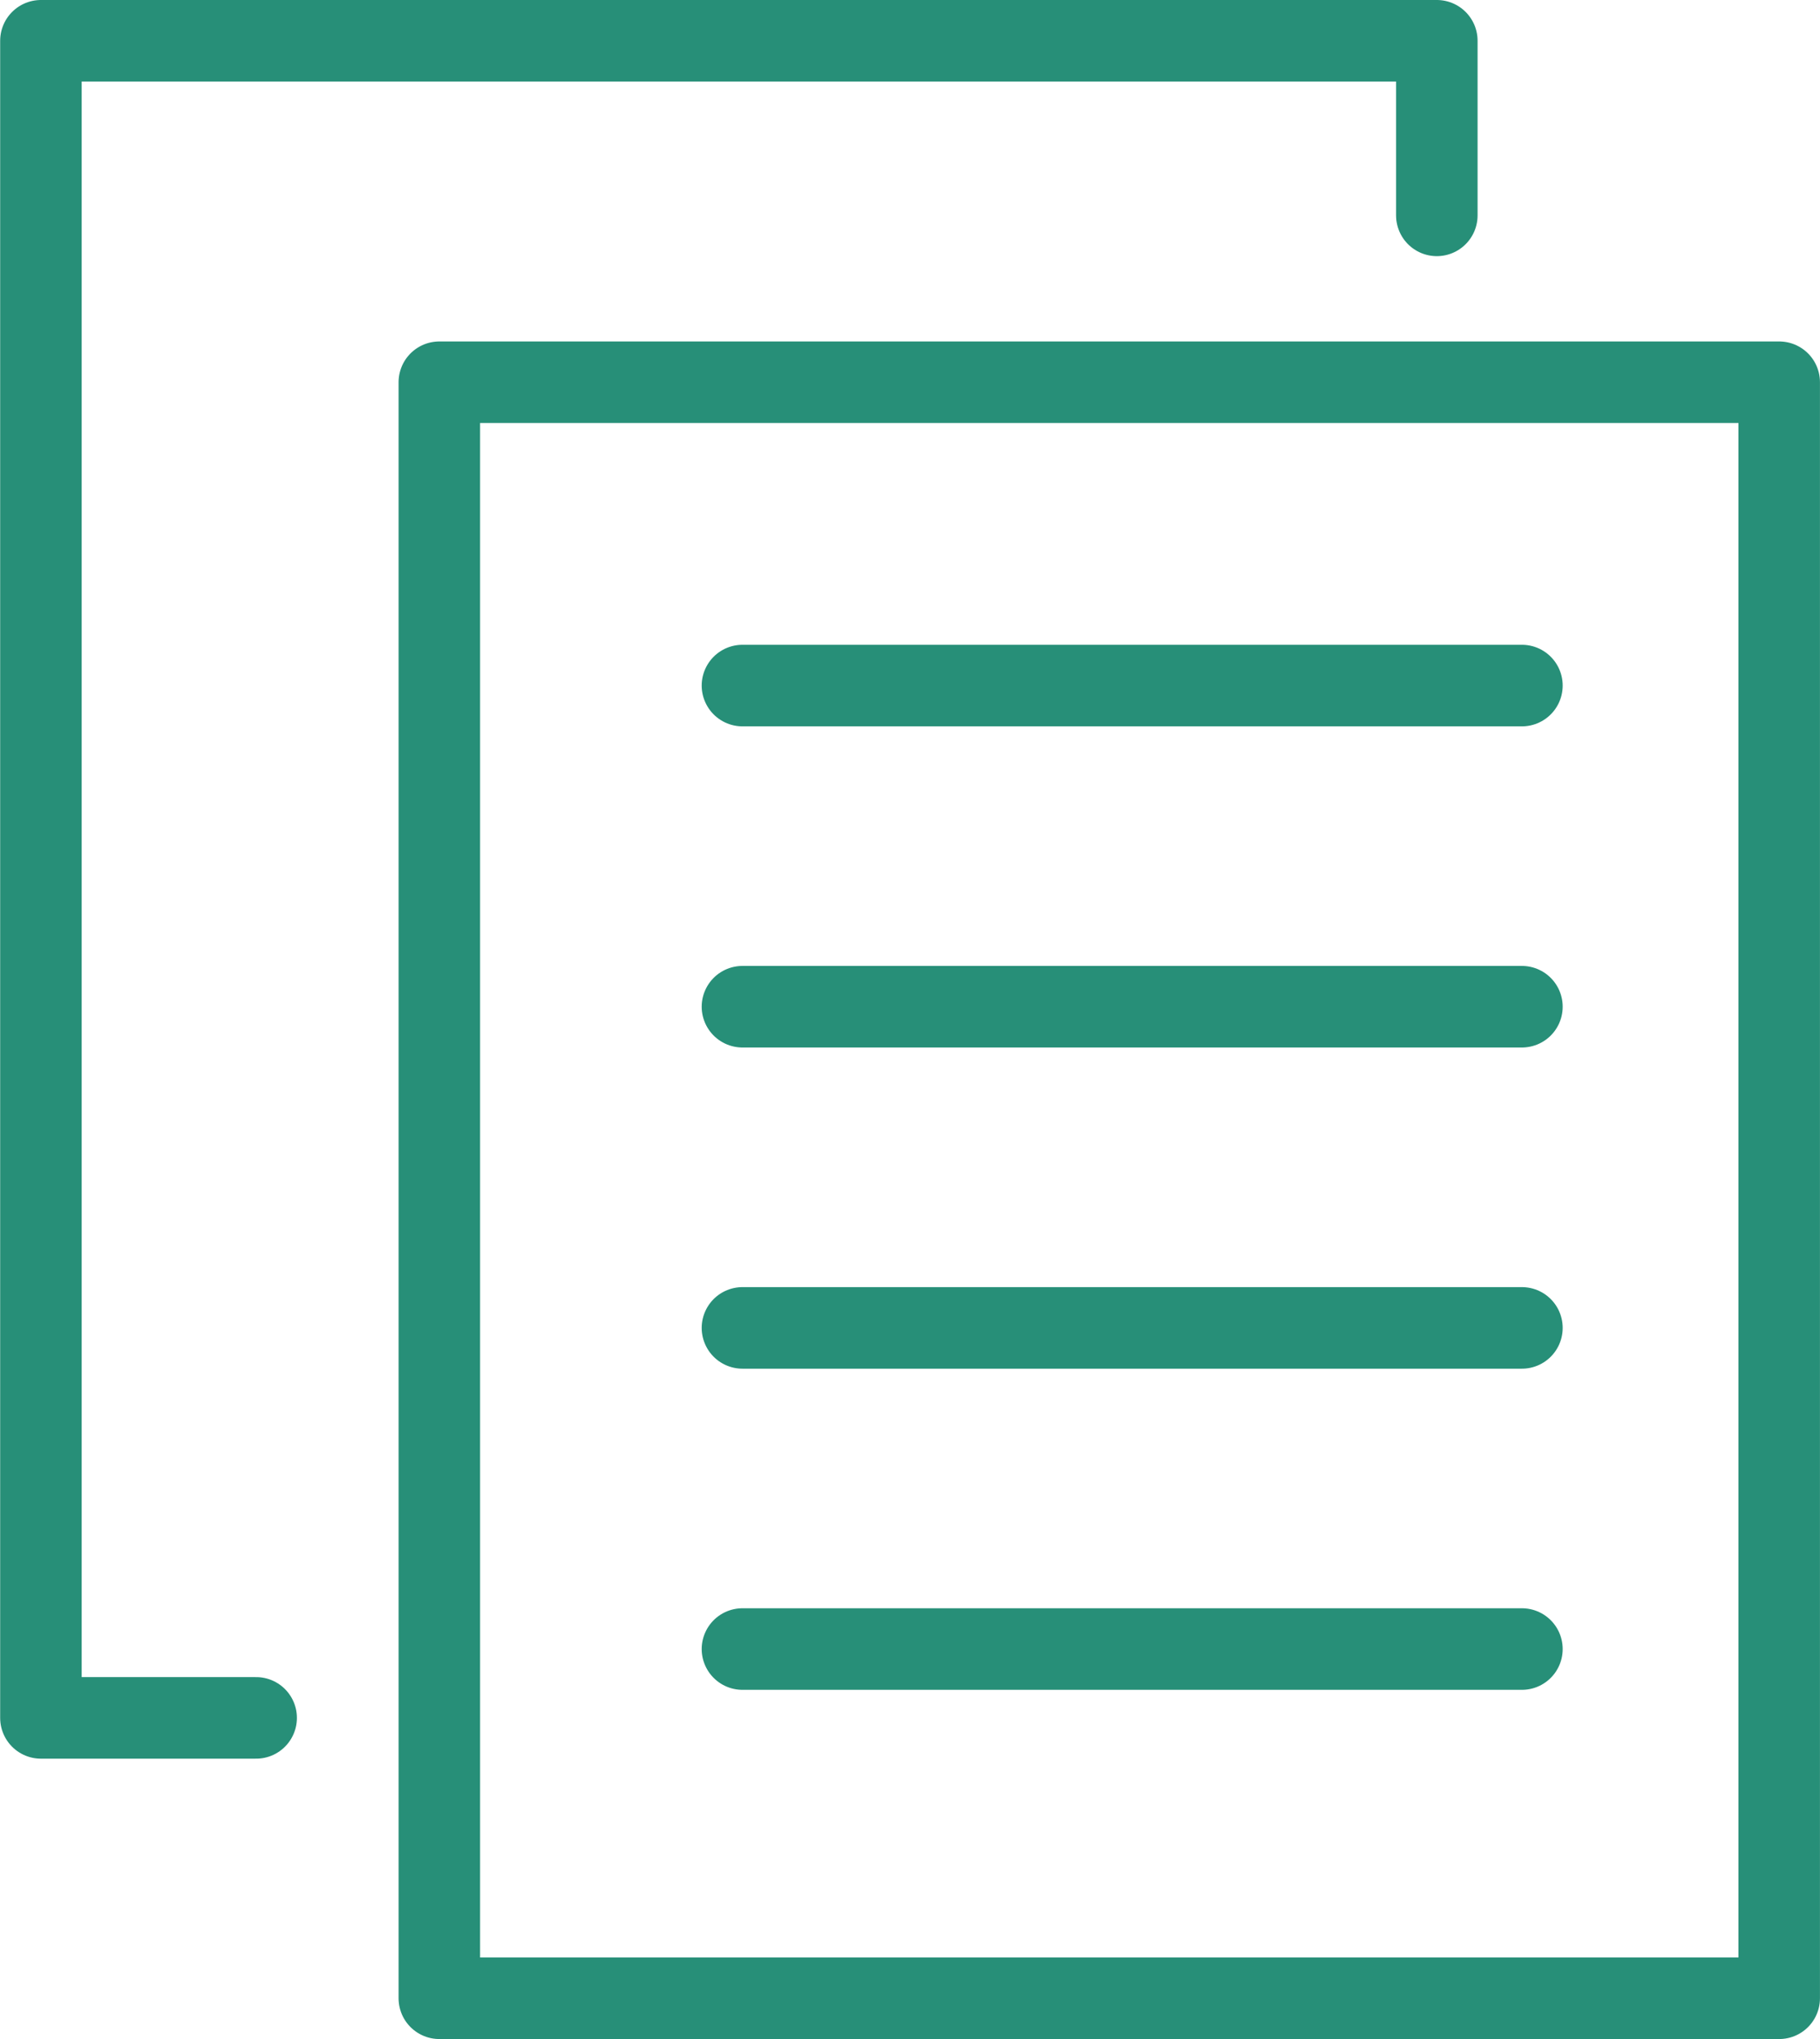
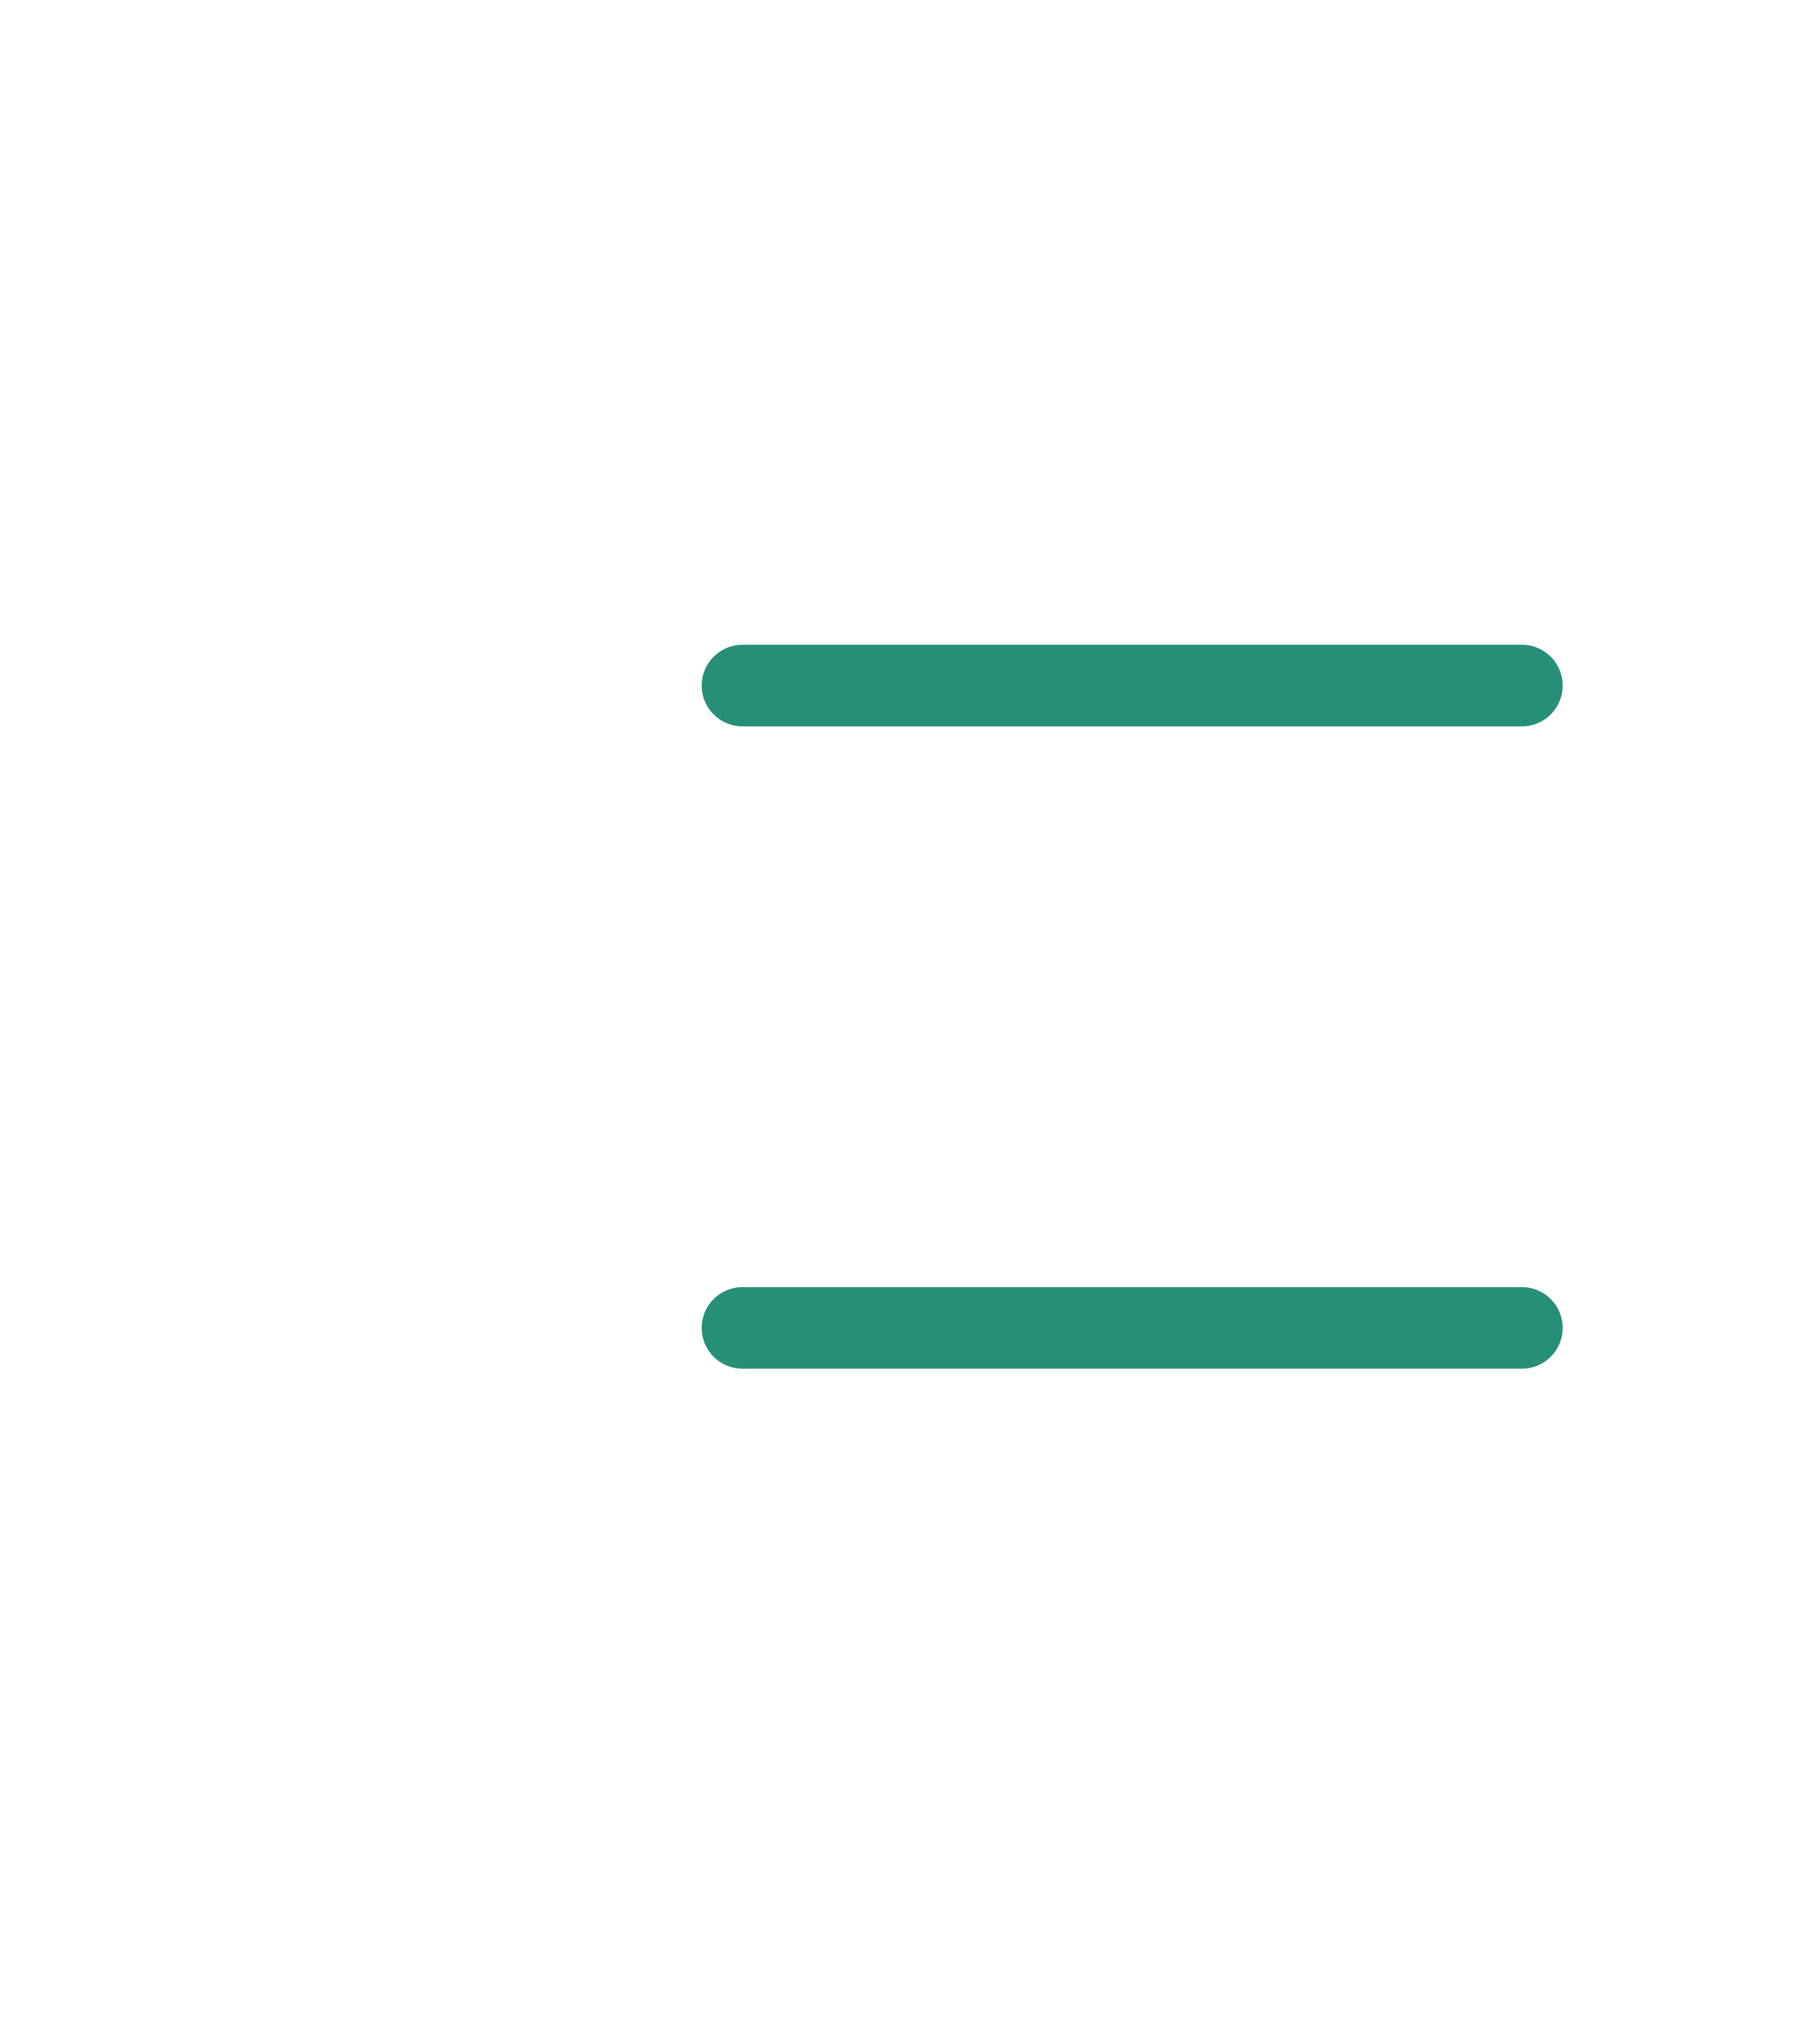
<svg xmlns="http://www.w3.org/2000/svg" width="44.658" height="50" viewBox="0 0 44.658 50">
  <g transform="translate(-653.196 -1576.447)">
    <g transform="translate(662.976 1584.82)" fill="none" stroke="#278f78" stroke-linecap="round" stroke-linejoin="round" stroke-width="2">
-       <rect width="34.877" height="41.627" stroke="none" />
-       <rect x="1" y="1" width="32.877" height="39.627" fill="none" />
-     </g>
+       </g>
    <line x2="19.126" transform="translate(671.414 1593.258)" fill="none" stroke="#278f78" stroke-linecap="round" stroke-width="2" />
-     <line x2="19.126" transform="translate(671.414 1601.133)" fill="none" stroke="#278f78" stroke-linecap="round" stroke-width="2" />
    <line x2="19.126" transform="translate(671.414 1609.009)" fill="none" stroke="#278f78" stroke-linecap="round" stroke-width="2" />
-     <line x2="19.126" transform="translate(671.414 1616.884)" fill="none" stroke="#278f78" stroke-linecap="round" stroke-width="2" />
-     <path d="M2122.481,1618.572H2117.2v-41.125h34.252v4.281" transform="translate(-1463 0)" fill="none" stroke="#278f78" stroke-linecap="round" stroke-linejoin="round" stroke-width="2" />
  </g>
</svg>